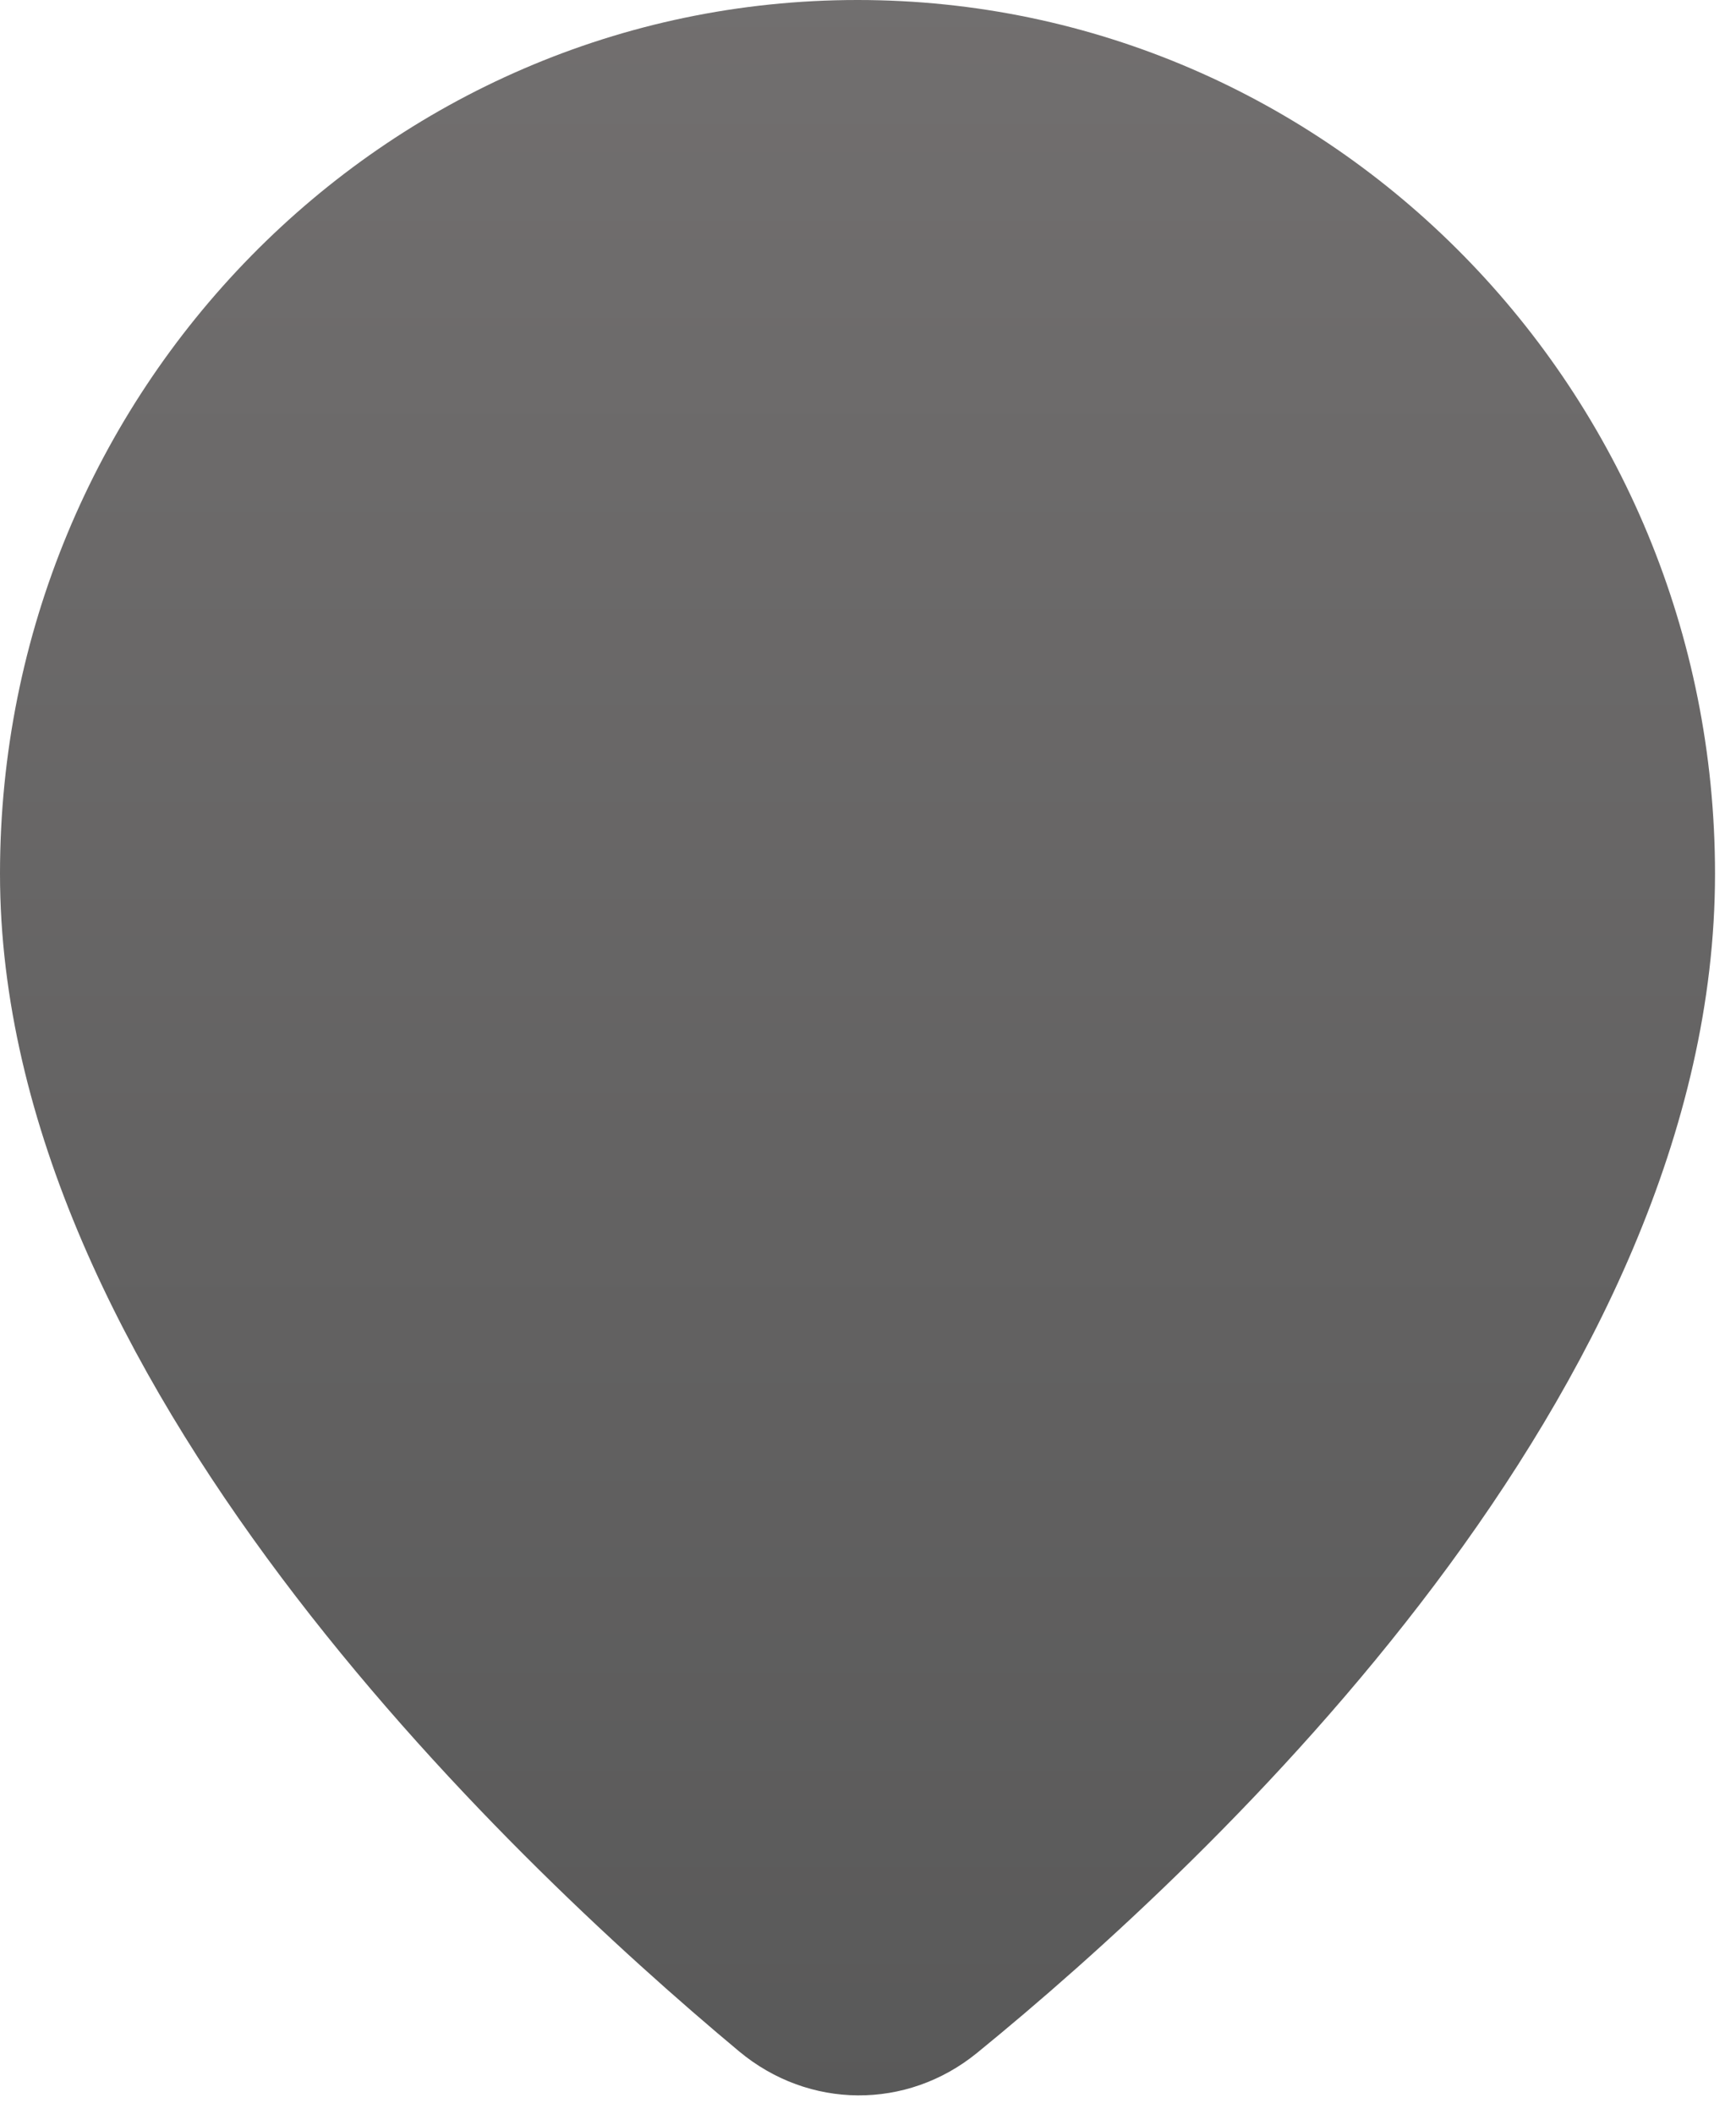
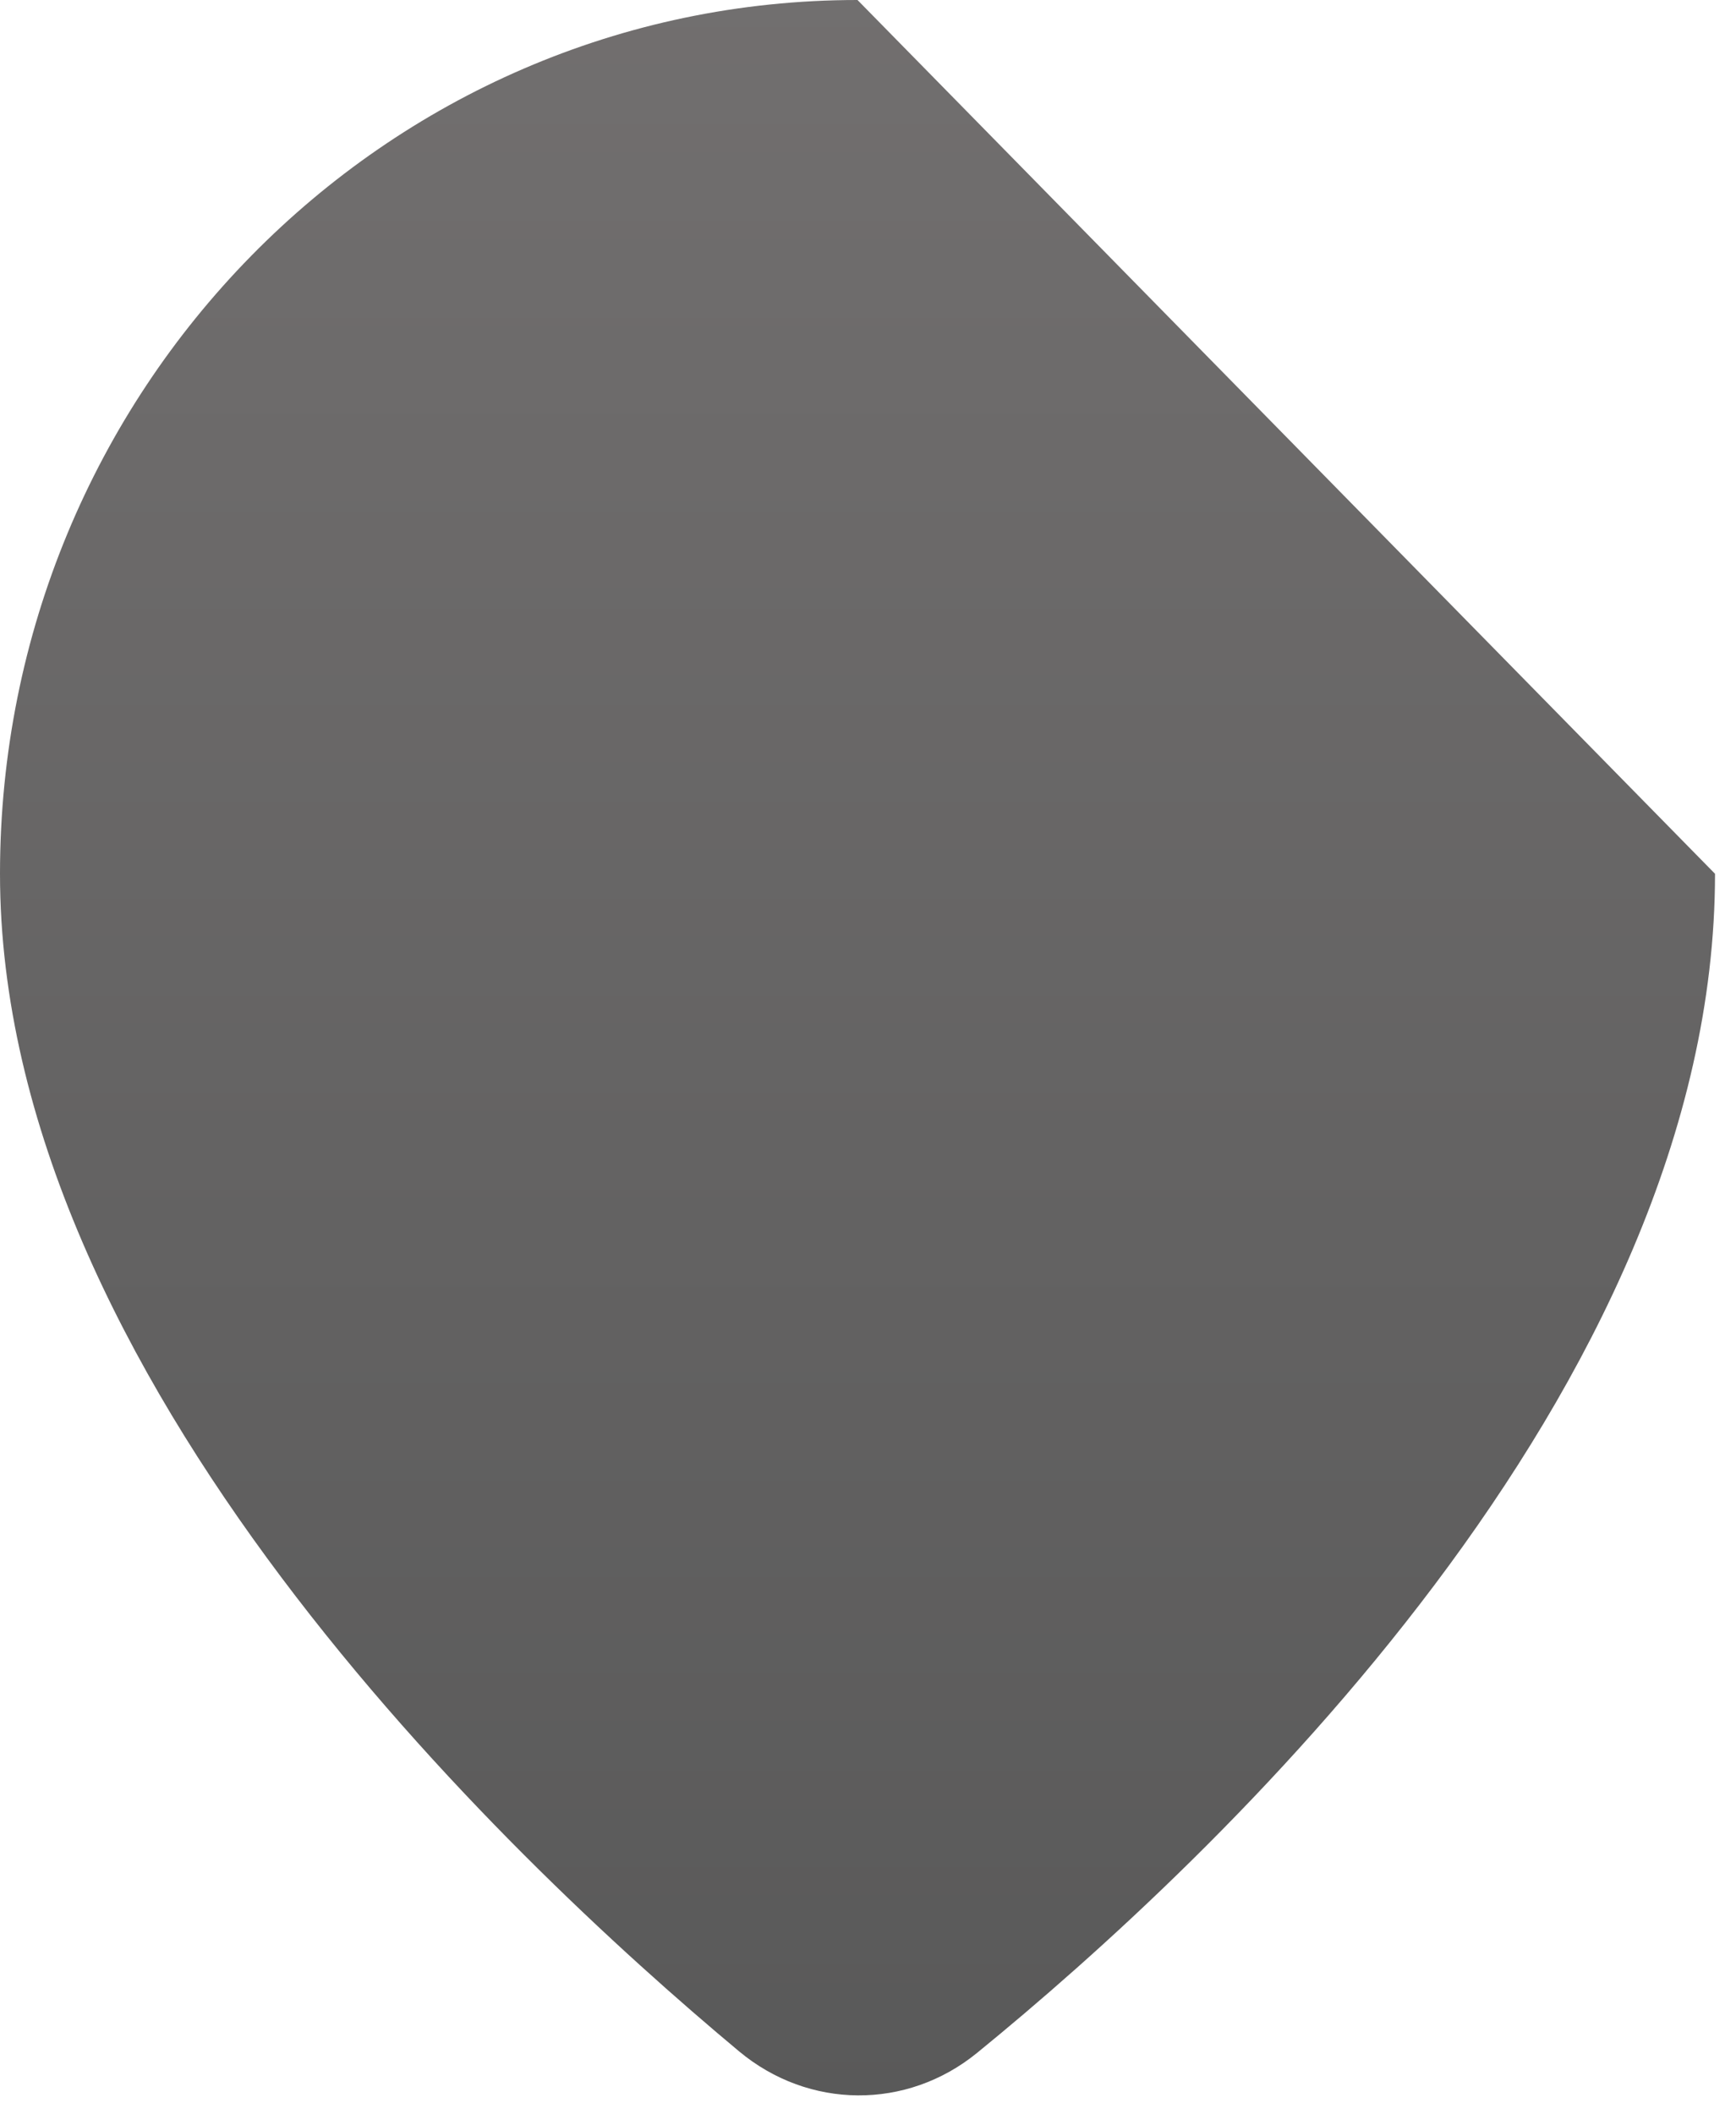
<svg xmlns="http://www.w3.org/2000/svg" fill="none" height="100%" overflow="visible" preserveAspectRatio="none" style="display: block;" viewBox="0 0 46 56" width="100%">
  <g filter="url(#filter0_b_0_936)" id="Ellipse 1177">
-     <path d="M45.444 23.143C45.444 36.826 32.141 49.278 25.892 54.371C24.029 55.89 21.429 55.871 19.583 54.331C13.348 49.131 0 36.446 0 23.143C0 10.361 10.173 0 22.722 0C35.271 0 45.444 10.361 45.444 23.143Z" fill="url(#paint0_linear_0_936)" fill-opacity="0.82" />
+     <path d="M45.444 23.143C45.444 36.826 32.141 49.278 25.892 54.371C24.029 55.89 21.429 55.871 19.583 54.331C13.348 49.131 0 36.446 0 23.143C0 10.361 10.173 0 22.722 0Z" fill="url(#paint0_linear_0_936)" fill-opacity="0.82" />
  </g>
  <defs>
    <filter color-interpolation-filters="sRGB" filterUnits="userSpaceOnUse" height="64.587" id="filter0_b_0_936" width="54.532" x="-4.544" y="-4.544">
      <feFlood flood-opacity="0" result="BackgroundImageFix" />
      <feGaussianBlur in="BackgroundImageFix" stdDeviation="2.272" />
      <feComposite in2="SourceAlpha" operator="in" result="effect1_backgroundBlur_0_936" />
      <feBlend in="SourceGraphic" in2="effect1_backgroundBlur_0_936" mode="normal" result="shape" />
    </filter>
    <linearGradient gradientUnits="userSpaceOnUse" id="paint0_linear_0_936" x1="22.722" x2="22.722" y1="0" y2="56.805">
      <stop stop-color="#524F4F" />
      <stop offset="1" stop-color="#343434" />
    </linearGradient>
  </defs>
</svg>